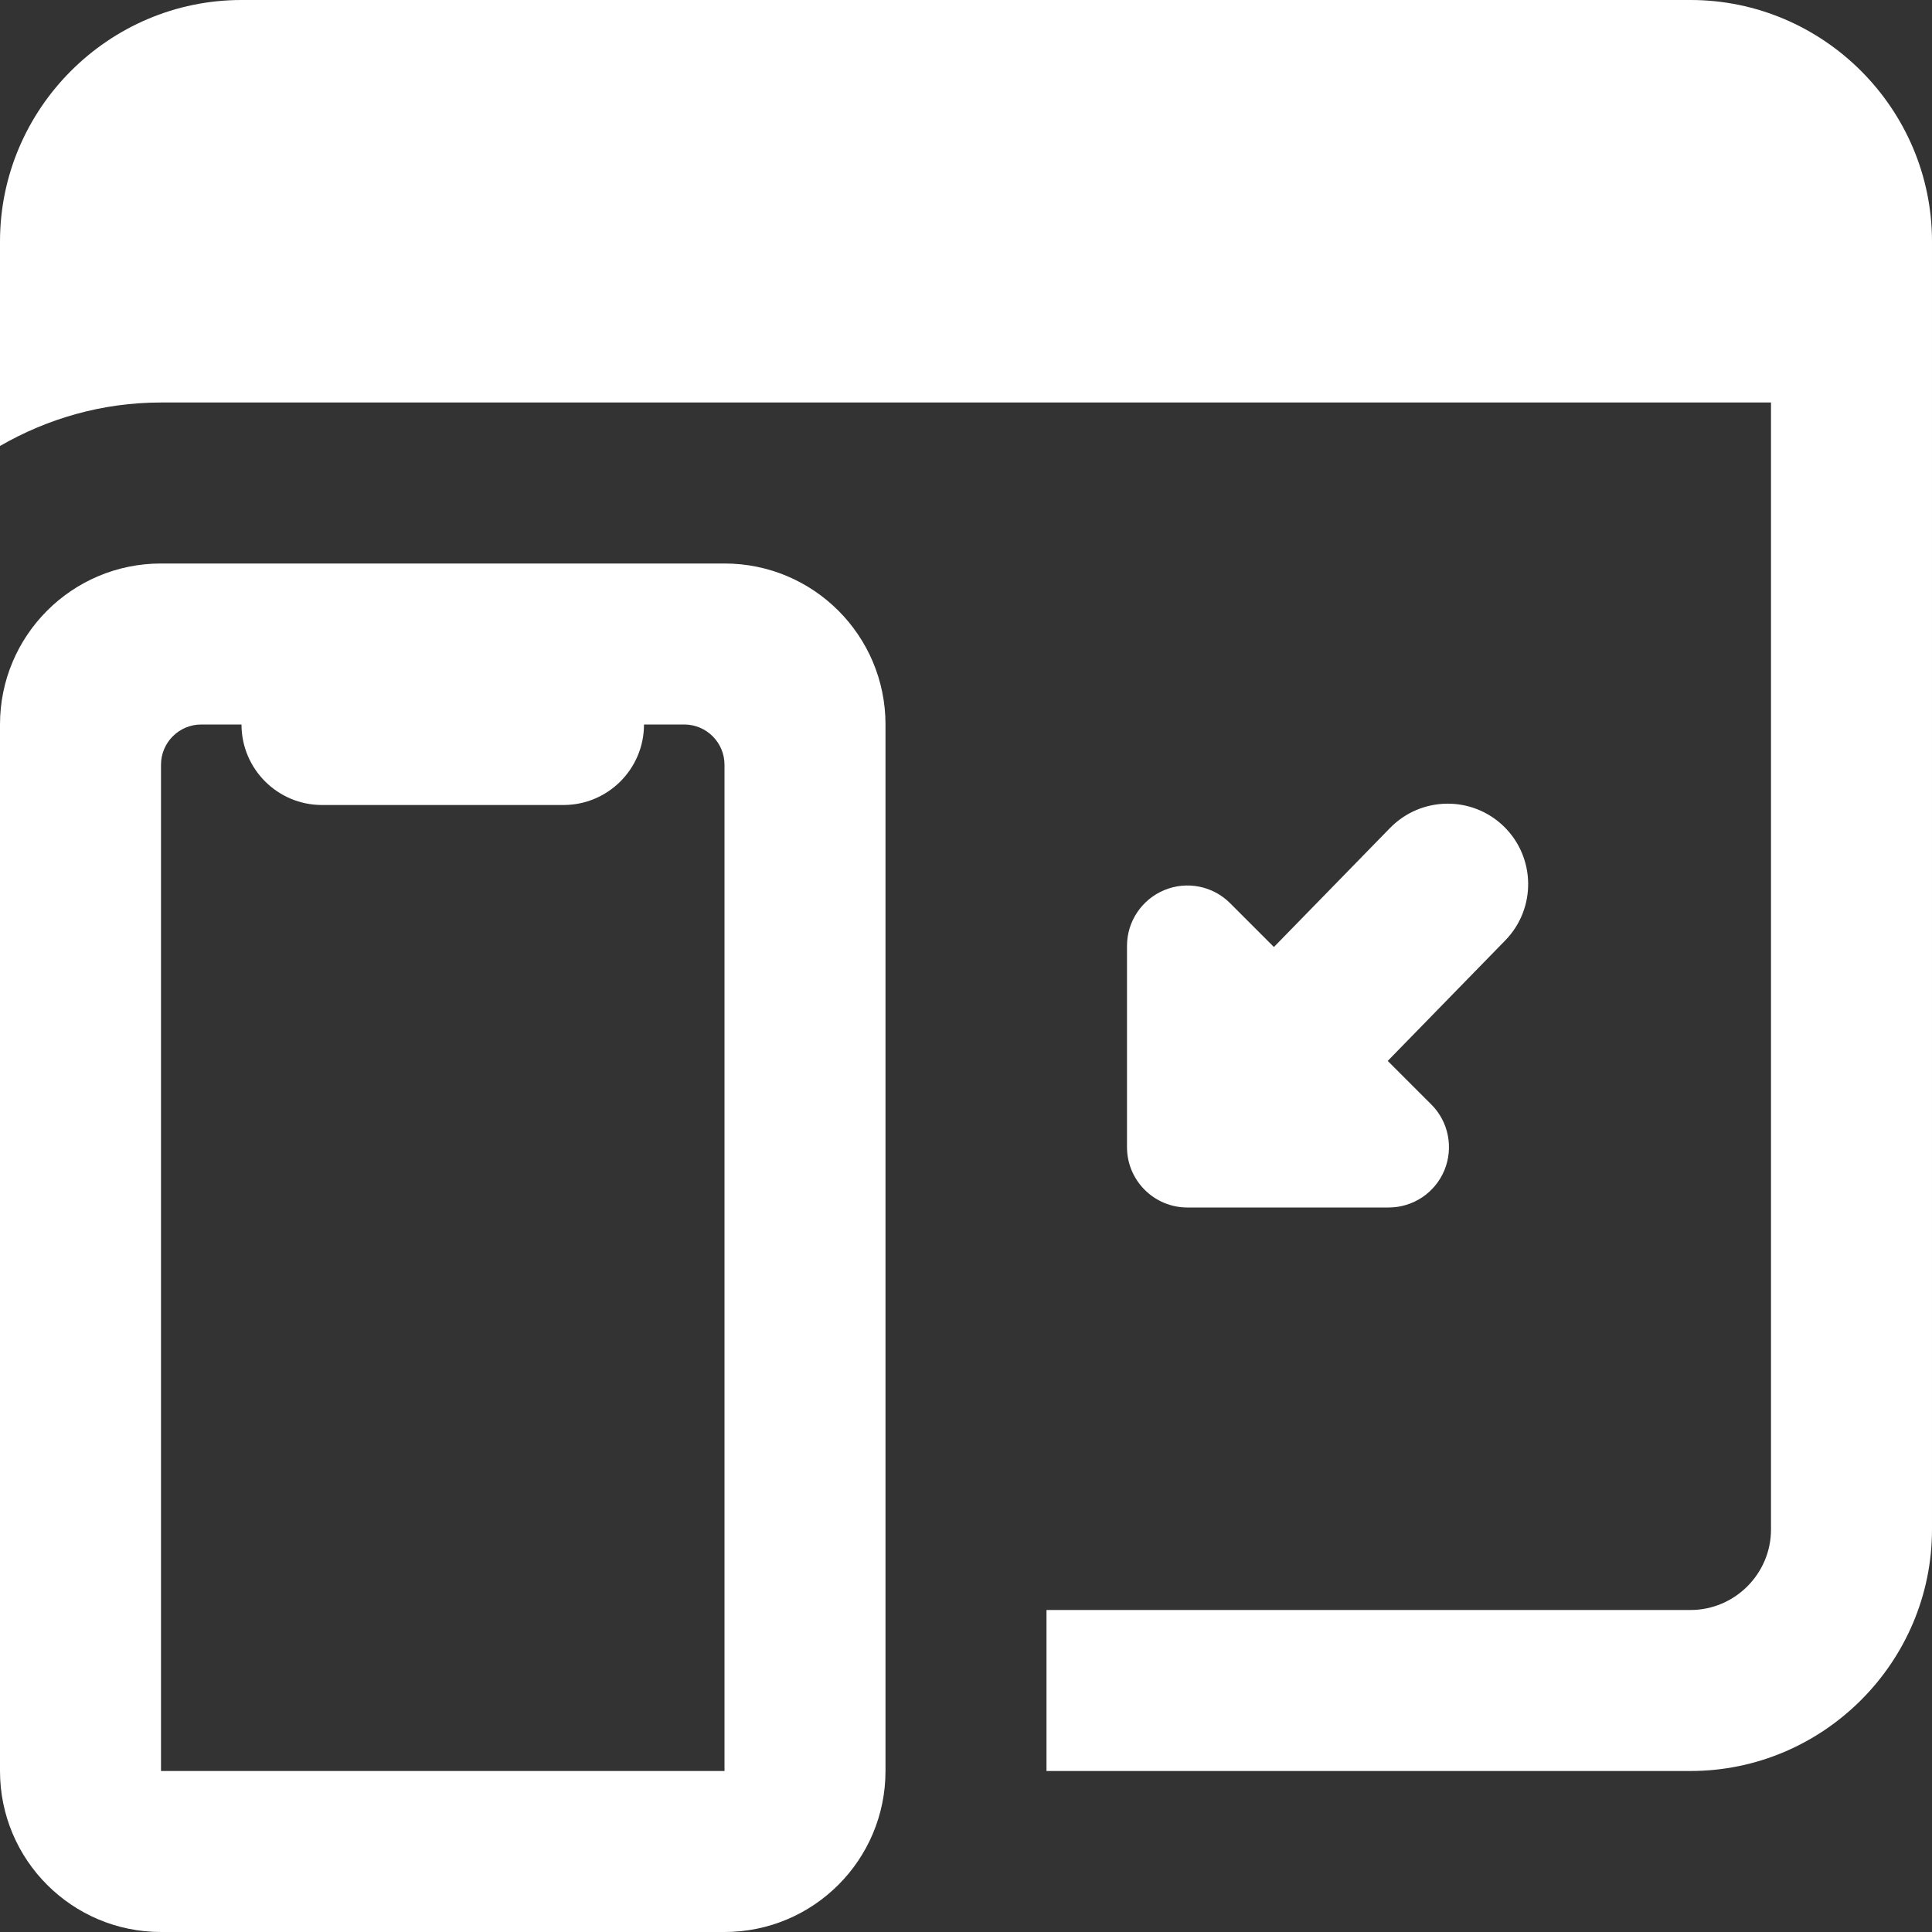
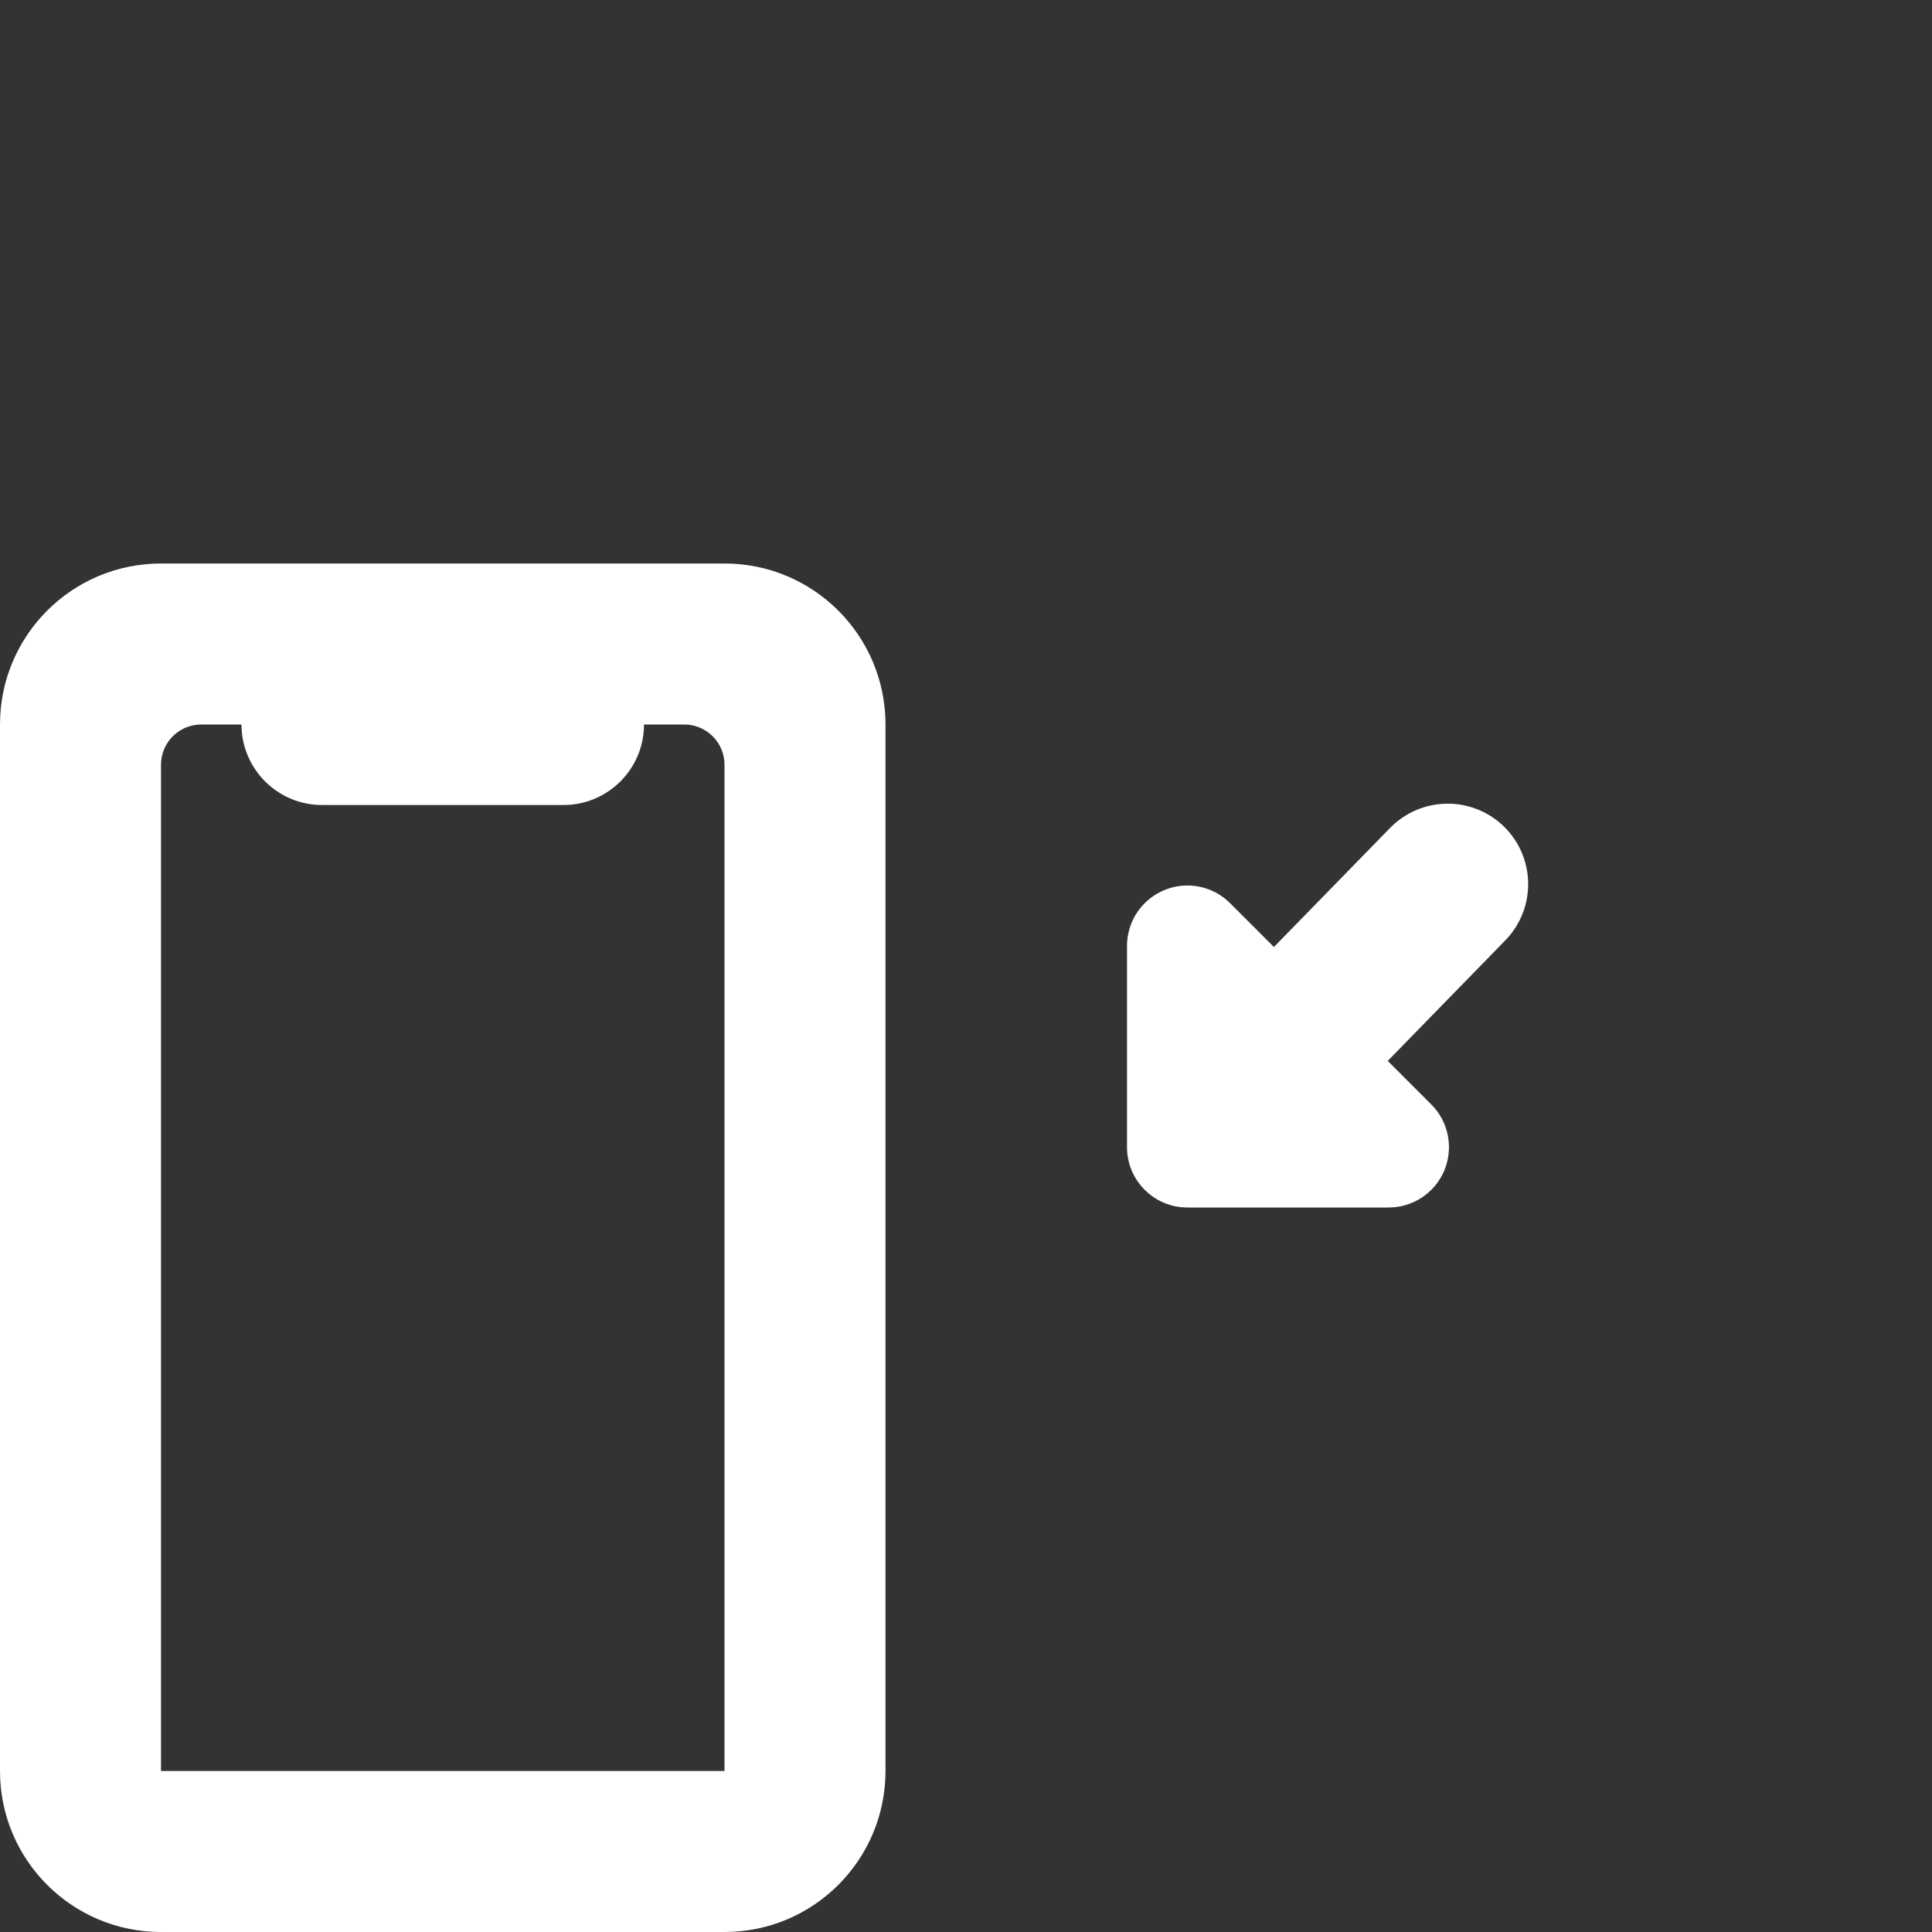
<svg xmlns="http://www.w3.org/2000/svg" id="bold" enable-background="new 0 0 24 24" viewBox="0 0 24 24" width="300" height="300" version="1.1">
  <rect x="0" y="0" width="24" height="24" fill="#333333" stroke="none" />
  <g width="100%" height="100%" transform="matrix(1,0,0,1,0,0)">
    <path d="m9 7h-7c-1.105 0-2 .895-2 2v13c0 1.105.895 2 2 2h7c1.105 0 2-.895 2-2v-13c0-1.105-.895-2-2-2zm0 15h-7v-12.5c0-.276.224-.5.5-.5h.5c0 .552.448 1 1 1h3c.552 0 1-.448 1-1h.5c.276 0 .5.224.5.5z" fill="#ffffff" fill-opacity="1" data-original-color="#000000ff" stroke="none" stroke-opacity="1" />
    <path d="m18.682 10.267c-.394-.384-1.026-.378-1.414.018l-1.443 1.479-.544-.544c-.214-.215-.537-.279-.817-.163s-.464.389-.464.693v2.5c0 .414.336.75.75.75h2.5c.304 0 .577-.183.693-.463.115-.28.052-.603-.163-.817l-.541-.541 1.46-1.497c.386-.396.378-1.029-.017-1.415z" fill="#ffffff" fill-opacity="1" data-original-color="#000000ff" stroke="none" stroke-opacity="1" />
-     <path d="m21 0h-18c-1.65 0-3 1.35-3 3v2.54c.59-.34 1.27-.54 2-.54h20v14c0 .55-.45 1-1 1h-8v2h8c1.65 0 3-1.35 3-3v-16c0-1.65-1.35-3-3-3z" fill="#ffffff" fill-opacity="1" data-original-color="#000000ff" stroke="none" stroke-opacity="1" />
  </g>
</svg>